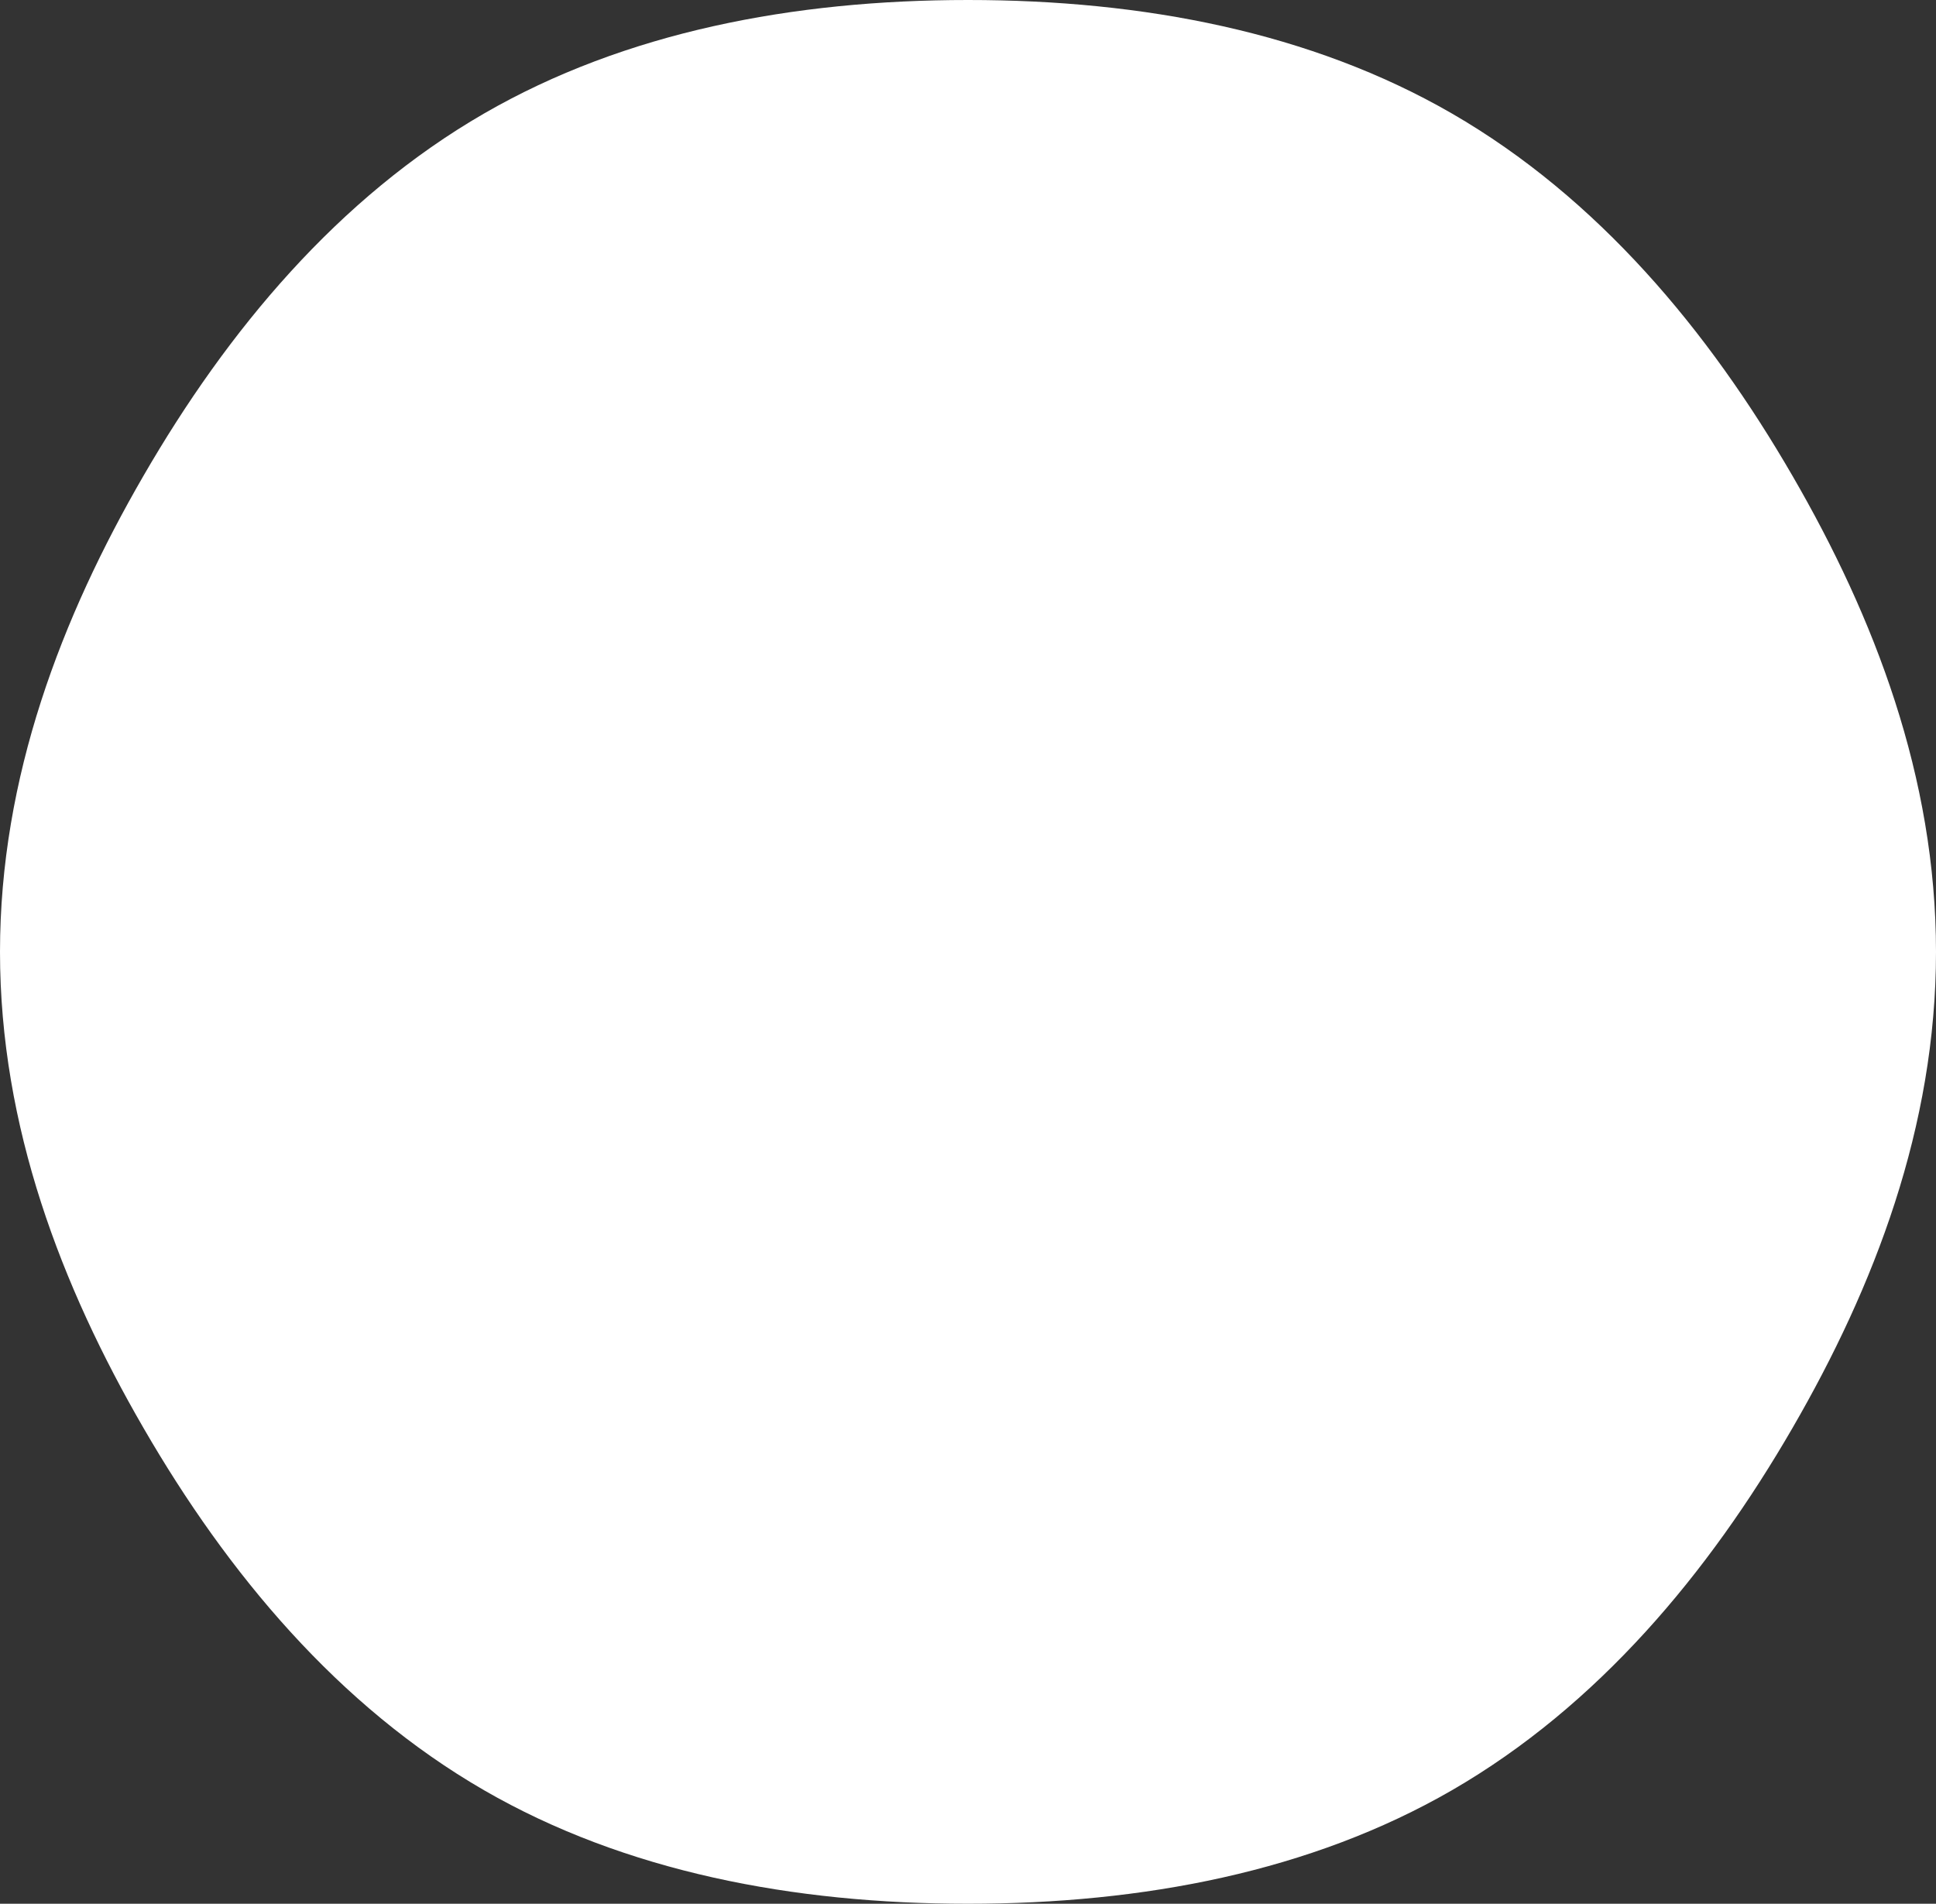
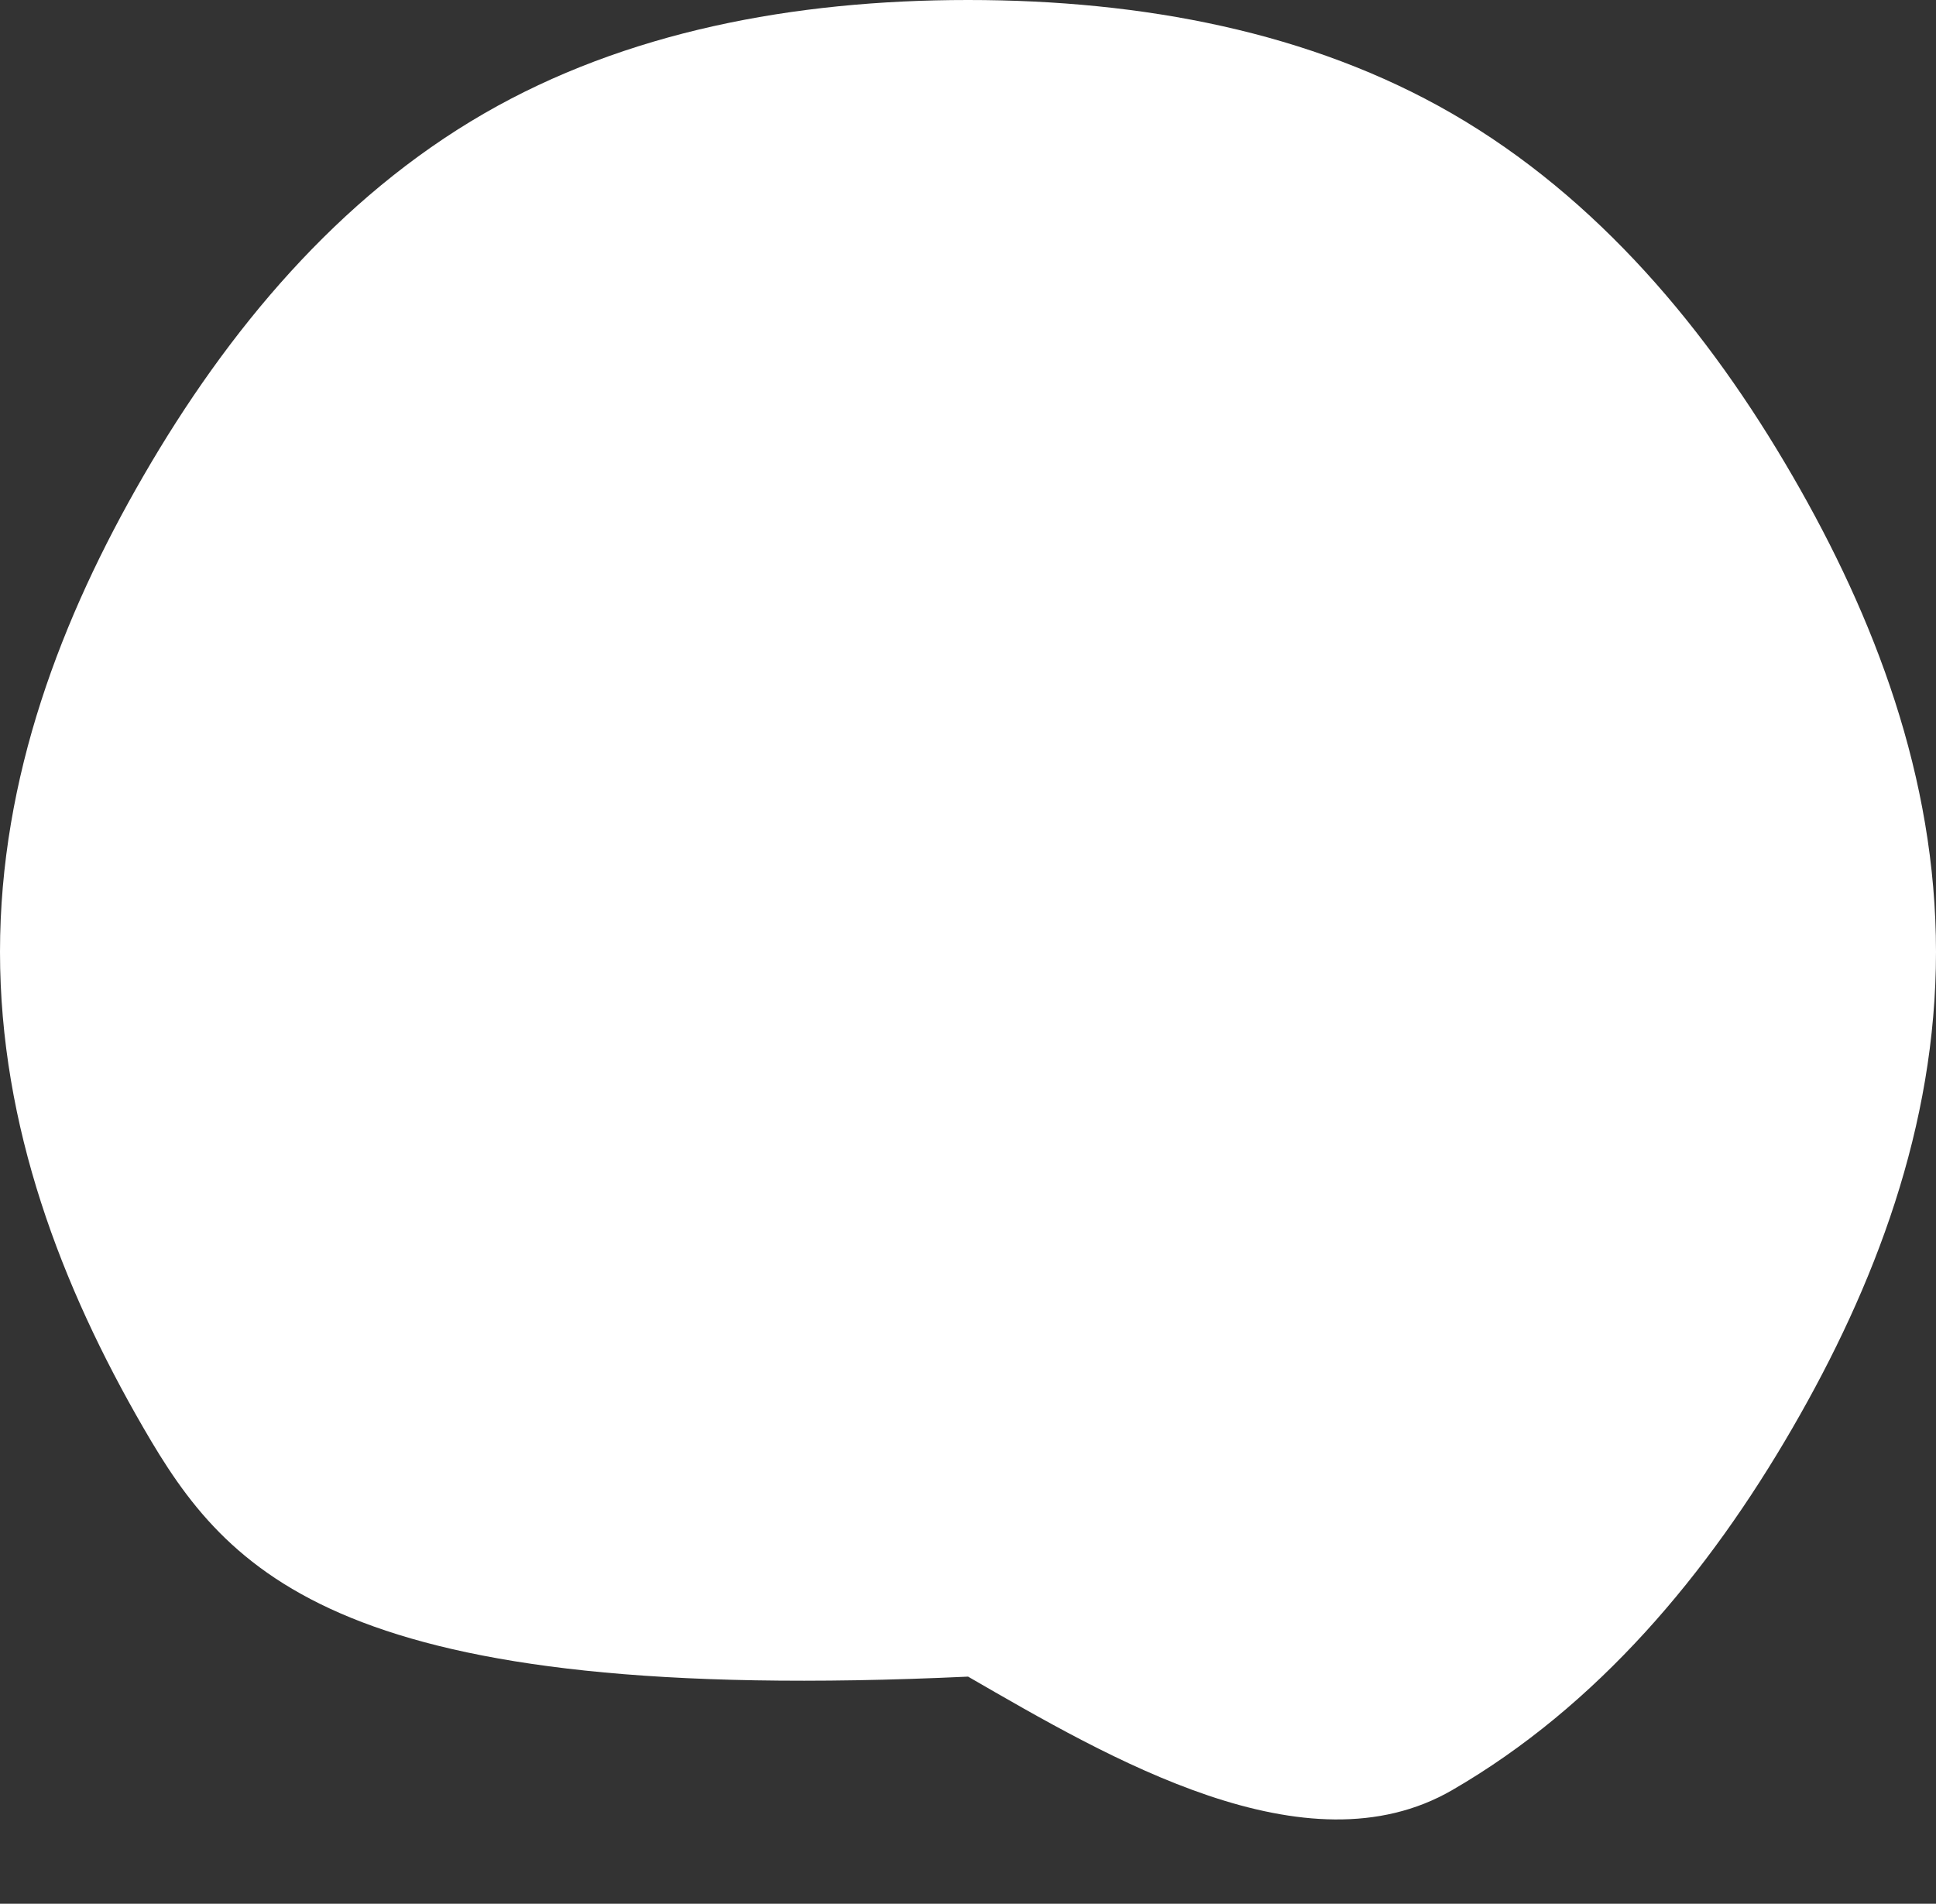
<svg xmlns="http://www.w3.org/2000/svg" viewBox="0 0 484 476">
  <rect x="0" y="0" width="484" height="476" fill="#333333" stroke="none" />
  <defs>
    <style>.cls-1{fill:#fff;}</style>
  </defs>
  <g id="レイヤー_2" data-name="レイヤー 2">
    <g id="レイヤー_1-2" data-name="レイヤー 1">
-       <path class="cls-1" d="M484,238c0,43.72-15.42,83.71-35.85,119-21.07,36.43-48.71,69.53-85.13,90.6C327.71,468,285.72,476,242,476s-85.71-8-121-28.39C84.56,426.54,56.92,393.44,35.85,357,15.42,321.71,0,281.72,0,238s15.42-83.71,35.85-119C56.92,82.56,84.56,49.46,121,28.39,156.29,8,198.28,0,242,0s85.71,8,121,28.39c36.42,21.07,64.06,54.17,85.13,90.6C468.58,154.29,484,194.28,484,238Z" />
+       <path class="cls-1" d="M484,238c0,43.72-15.42,83.71-35.85,119-21.07,36.43-48.71,69.53-85.13,90.6s-85.71-8-121-28.39C84.56,426.54,56.92,393.44,35.85,357,15.42,321.71,0,281.72,0,238s15.42-83.71,35.85-119C56.92,82.56,84.56,49.46,121,28.39,156.29,8,198.28,0,242,0s85.71,8,121,28.39c36.42,21.07,64.06,54.17,85.13,90.6C468.58,154.29,484,194.28,484,238Z" />
    </g>
  </g>
</svg>